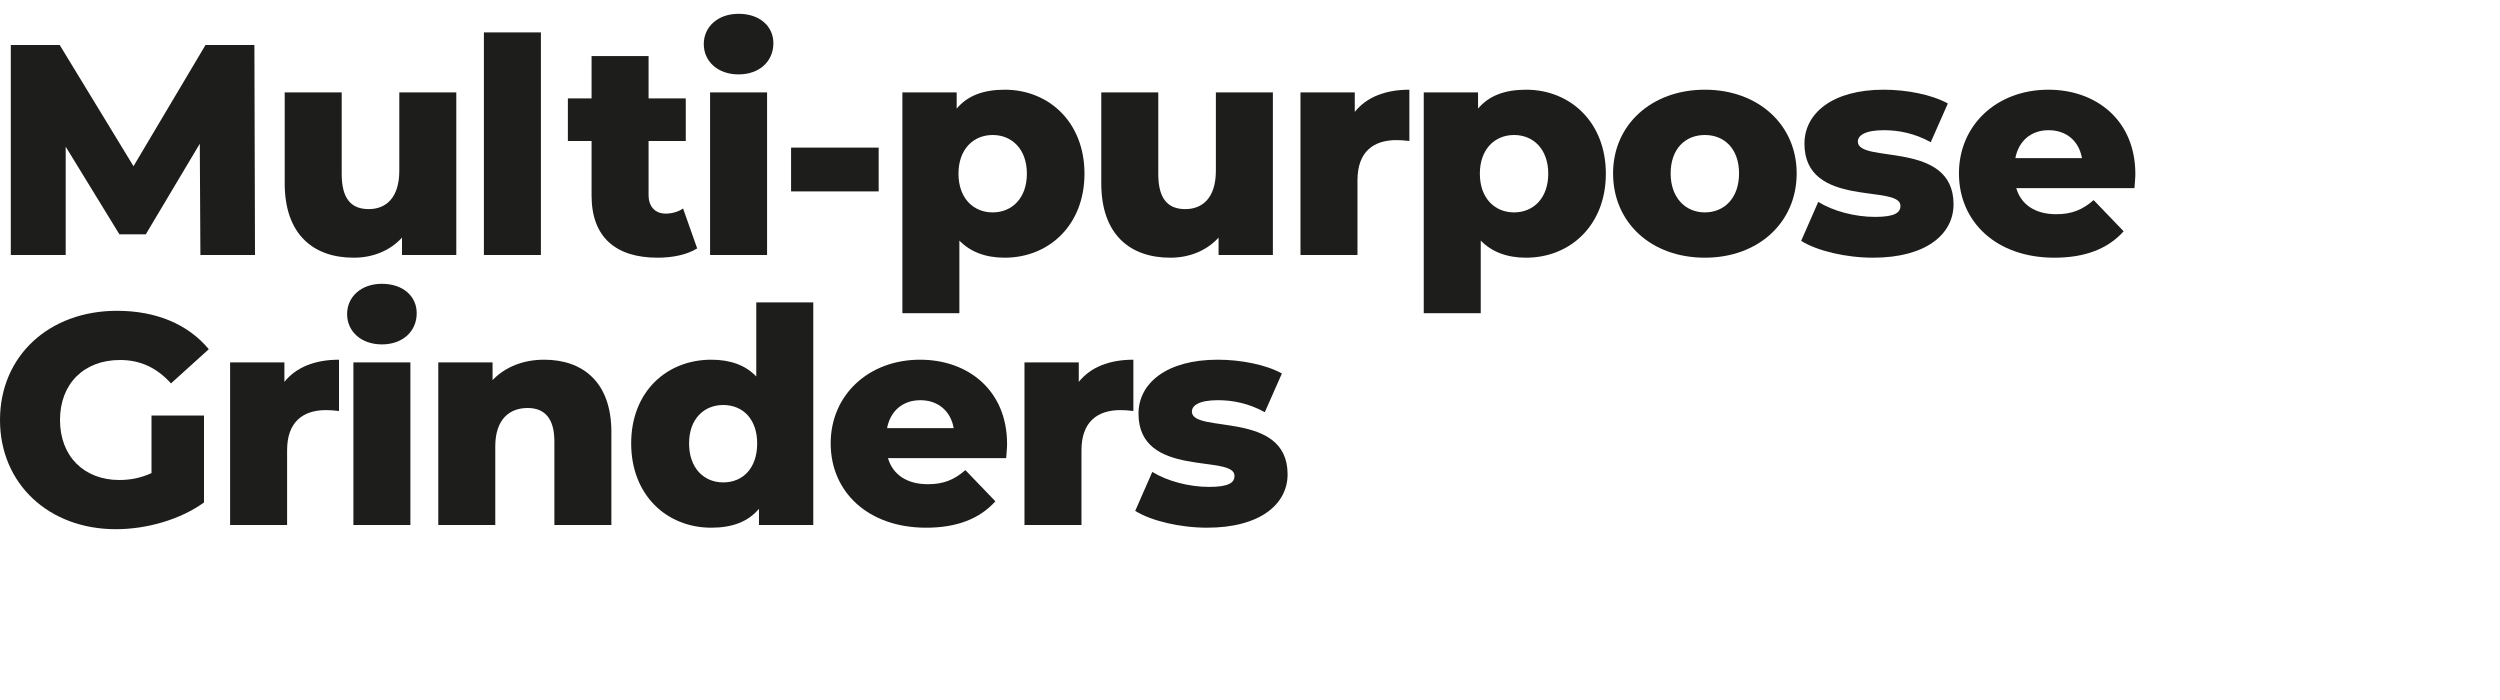
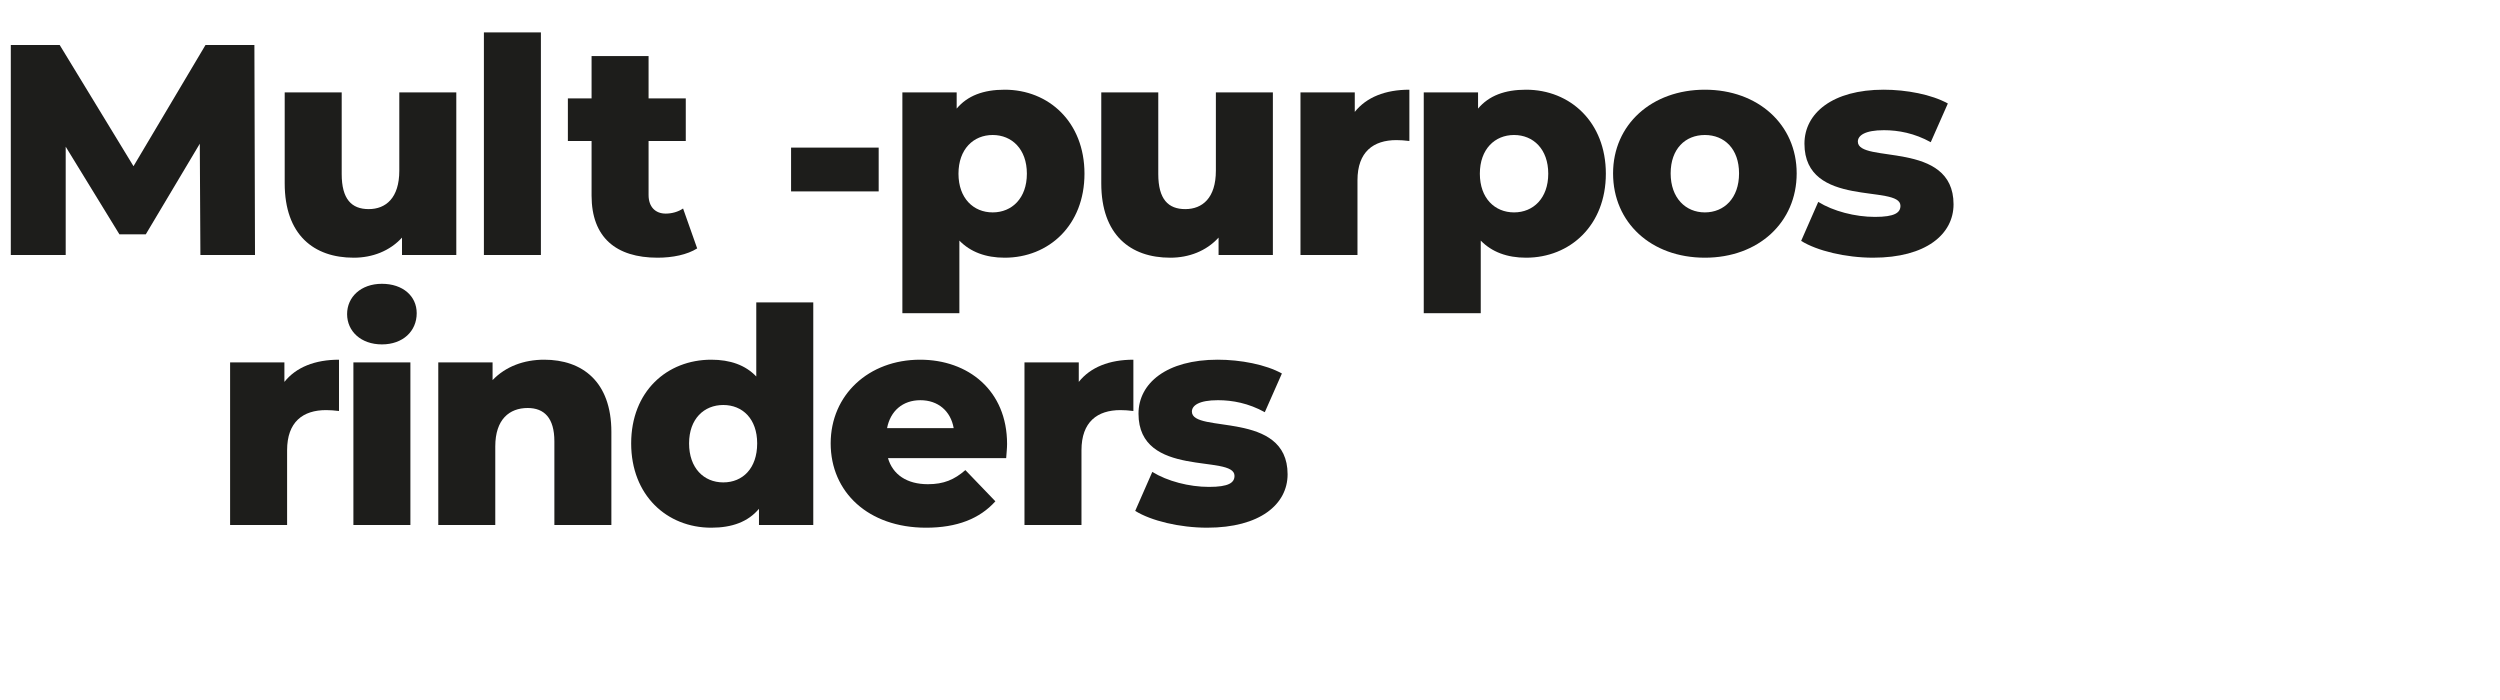
<svg xmlns="http://www.w3.org/2000/svg" id="Not_Expanded" version="1.1" viewBox="0 0 1000 280">
  <defs>
    <style>
      .st0 {
        fill: #1d1d1b;
      }
    </style>
  </defs>
  <path class="st0" d="M80.16,102l-.24-44.52-21.6,36.24h-10.56l-21.48-35.04v43.32H4.32V18h19.56l29.52,48.48,28.8-48.48h19.56l.24,84h-21.84Z" />
  <path class="st0" d="M182.52,36.96v65.04h-21.72v-6.96c-4.92,5.4-11.88,8.04-19.32,8.04-15.96,0-27.6-9.12-27.6-29.76v-36.36h22.8v32.64c0,10.08,3.96,14.04,10.8,14.04s12.24-4.44,12.24-15.36v-31.32h22.8Z" />
  <path class="st0" d="M193.56,12.96h22.8v89.04h-22.8V12.96Z" />
  <path class="st0" d="M278.87,99.36c-3.96,2.52-9.84,3.72-15.84,3.72-16.68,0-26.4-8.16-26.4-24.84v-21.84h-9.48v-17.04h9.48v-16.92h22.8v16.92h14.88v17.04h-14.88v21.6c0,4.8,2.76,7.44,6.84,7.44,2.52,0,5.04-.72,6.96-2.04l5.64,15.96Z" />
-   <path class="st0" d="M281.51,17.64c0-6.84,5.52-12.12,13.92-12.12s13.92,4.92,13.92,11.76c0,7.2-5.52,12.48-13.92,12.48s-13.92-5.28-13.92-12.12ZM284.03,36.96h22.8v65.04h-22.8V36.96Z" />
  <path class="st0" d="M316.43,59.04h35.04v17.52h-35.04v-17.52Z" />
  <path class="st0" d="M433.79,69.48c0,20.64-14.28,33.6-31.92,33.6-7.56,0-13.68-2.28-18.12-6.84v29.04h-22.8V36.96h21.72v6.48c4.32-5.16,10.68-7.56,19.2-7.56,17.64,0,31.92,12.96,31.92,33.6ZM410.75,69.48c0-9.84-6-15.48-13.68-15.48s-13.68,5.64-13.68,15.48,6,15.48,13.68,15.48,13.68-5.64,13.68-15.48Z" />
  <path class="st0" d="M509.15,36.96v65.04h-21.72v-6.96c-4.92,5.4-11.88,8.04-19.32,8.04-15.96,0-27.6-9.12-27.6-29.76v-36.36h22.8v32.64c0,10.08,3.96,14.04,10.8,14.04s12.24-4.44,12.24-15.36v-31.32h22.8Z" />
  <path class="st0" d="M563.75,35.88v20.52c-2.04-.24-3.48-.36-5.16-.36-9.24,0-15.6,4.68-15.6,16.08v29.88h-22.8V36.96h21.72v7.8c4.68-5.88,12.24-8.88,21.84-8.88Z" />
  <path class="st0" d="M642.34,69.48c0,20.64-14.28,33.6-31.92,33.6-7.56,0-13.68-2.28-18.12-6.84v29.04h-22.8V36.96h21.72v6.48c4.32-5.16,10.68-7.56,19.2-7.56,17.64,0,31.92,12.96,31.92,33.6ZM619.3,69.48c0-9.84-6-15.48-13.68-15.48s-13.68,5.64-13.68,15.48,6,15.48,13.68,15.48,13.68-5.64,13.68-15.48Z" />
  <path class="st0" d="M645.23,69.36c0-19.56,15.48-33.48,36.72-33.48s36.72,13.92,36.72,33.48-15.24,33.72-36.72,33.72-36.72-14.04-36.72-33.72ZM695.62,69.36c0-9.84-5.88-15.36-13.68-15.36s-13.68,5.52-13.68,15.36,6,15.6,13.68,15.6,13.68-5.64,13.68-15.6Z" />
  <path class="st0" d="M720.46,96.36l6.84-15.6c6,3.72,14.76,6,22.68,6s10.2-1.68,10.2-4.44c0-8.76-38.4,1.2-38.4-24.84,0-12.24,11.28-21.6,31.68-21.6,9.12,0,19.2,1.92,25.68,5.52l-6.84,15.48c-6.48-3.6-12.96-4.8-18.72-4.8-7.68,0-10.44,2.16-10.44,4.56,0,9,38.28-.72,38.28,25.08,0,12-11.04,21.36-32.16,21.36-11.04,0-22.44-2.76-28.8-6.72Z" />
-   <path class="st0" d="M853.78,75.24h-47.28c1.92,6.6,7.56,10.44,15.96,10.44,6.36,0,10.56-1.8,15-5.64l12,12.48c-6.24,6.96-15.36,10.56-27.72,10.56-23.16,0-38.16-14.28-38.16-33.72s15.24-33.48,35.76-33.48c19.2,0,34.8,12.24,34.8,33.72,0,1.68-.24,3.84-.36,5.64ZM806.14,63.24h26.64c-1.2-6.84-6.24-11.16-13.32-11.16s-12,4.32-13.32,11.16Z" />
-   <path class="st0" d="M60.6,166.2h21v34.8c-9.72,6.96-23.04,10.68-35.28,10.68-26.76,0-46.32-18.12-46.32-43.68s19.56-43.68,46.8-43.68c15.72,0,28.44,5.4,36.72,15.36l-15.12,13.68c-5.76-6.36-12.36-9.36-20.4-9.36-14.4,0-24,9.48-24,24s9.6,24,23.76,24c4.44,0,8.64-.84,12.84-2.76v-23.04Z" />
  <path class="st0" d="M135.6,143.88v20.52c-2.04-.24-3.48-.36-5.16-.36-9.24,0-15.6,4.68-15.6,16.08v29.88h-22.8v-65.04h21.72v7.8c4.68-5.88,12.24-8.88,21.84-8.88Z" />
  <path class="st0" d="M138.84,125.64c0-6.84,5.52-12.12,13.92-12.12s13.92,4.92,13.92,11.76c0,7.2-5.52,12.48-13.92,12.48s-13.92-5.28-13.92-12.12ZM141.36,144.96h22.8v65.04h-22.8v-65.04Z" />
  <path class="st0" d="M244.55,172.8v37.2h-22.8v-33.48c0-9.36-4.08-13.32-10.68-13.32-7.32,0-12.96,4.56-12.96,15.36v31.44h-22.8v-65.04h21.72v7.08c5.16-5.4,12.48-8.16,20.64-8.16,15.24,0,26.88,8.76,26.88,28.92Z" />
  <path class="st0" d="M325.31,120.96v89.04h-21.72v-6.48c-4.32,5.16-10.68,7.56-19.08,7.56-17.76,0-32.04-12.96-32.04-33.72s14.28-33.48,32.04-33.48c7.56,0,13.68,2.16,18,6.72v-29.64h22.8ZM302.87,177.36c0-9.84-5.88-15.36-13.56-15.36s-13.68,5.52-13.68,15.36,5.88,15.6,13.68,15.6,13.56-5.64,13.56-15.6Z" />
  <path class="st0" d="M402.47,183.24h-47.28c1.92,6.6,7.56,10.44,15.96,10.44,6.36,0,10.56-1.8,15-5.64l12,12.48c-6.24,6.96-15.36,10.56-27.72,10.56-23.16,0-38.16-14.28-38.16-33.72s15.24-33.48,35.76-33.48c19.2,0,34.8,12.24,34.8,33.72,0,1.68-.24,3.84-.36,5.64ZM354.83,171.24h26.64c-1.2-6.84-6.24-11.16-13.32-11.16s-12,4.32-13.32,11.16Z" />
  <path class="st0" d="M453.35,143.88v20.52c-2.04-.24-3.48-.36-5.16-.36-9.24,0-15.6,4.68-15.6,16.08v29.88h-22.8v-65.04h21.72v7.8c4.68-5.88,12.24-8.88,21.84-8.88Z" />
  <path class="st0" d="M454.08,204.36l6.84-15.6c6,3.72,14.76,6,22.68,6s10.2-1.68,10.2-4.44c0-8.76-38.4,1.2-38.4-24.84,0-12.24,11.28-21.6,31.68-21.6,9.12,0,19.2,1.92,25.68,5.52l-6.84,15.48c-6.48-3.6-12.96-4.8-18.72-4.8-7.68,0-10.44,2.16-10.44,4.56,0,9,38.28-.72,38.28,25.08,0,12-11.04,21.36-32.16,21.36-11.04,0-22.44-2.76-28.8-6.72Z" />
</svg>